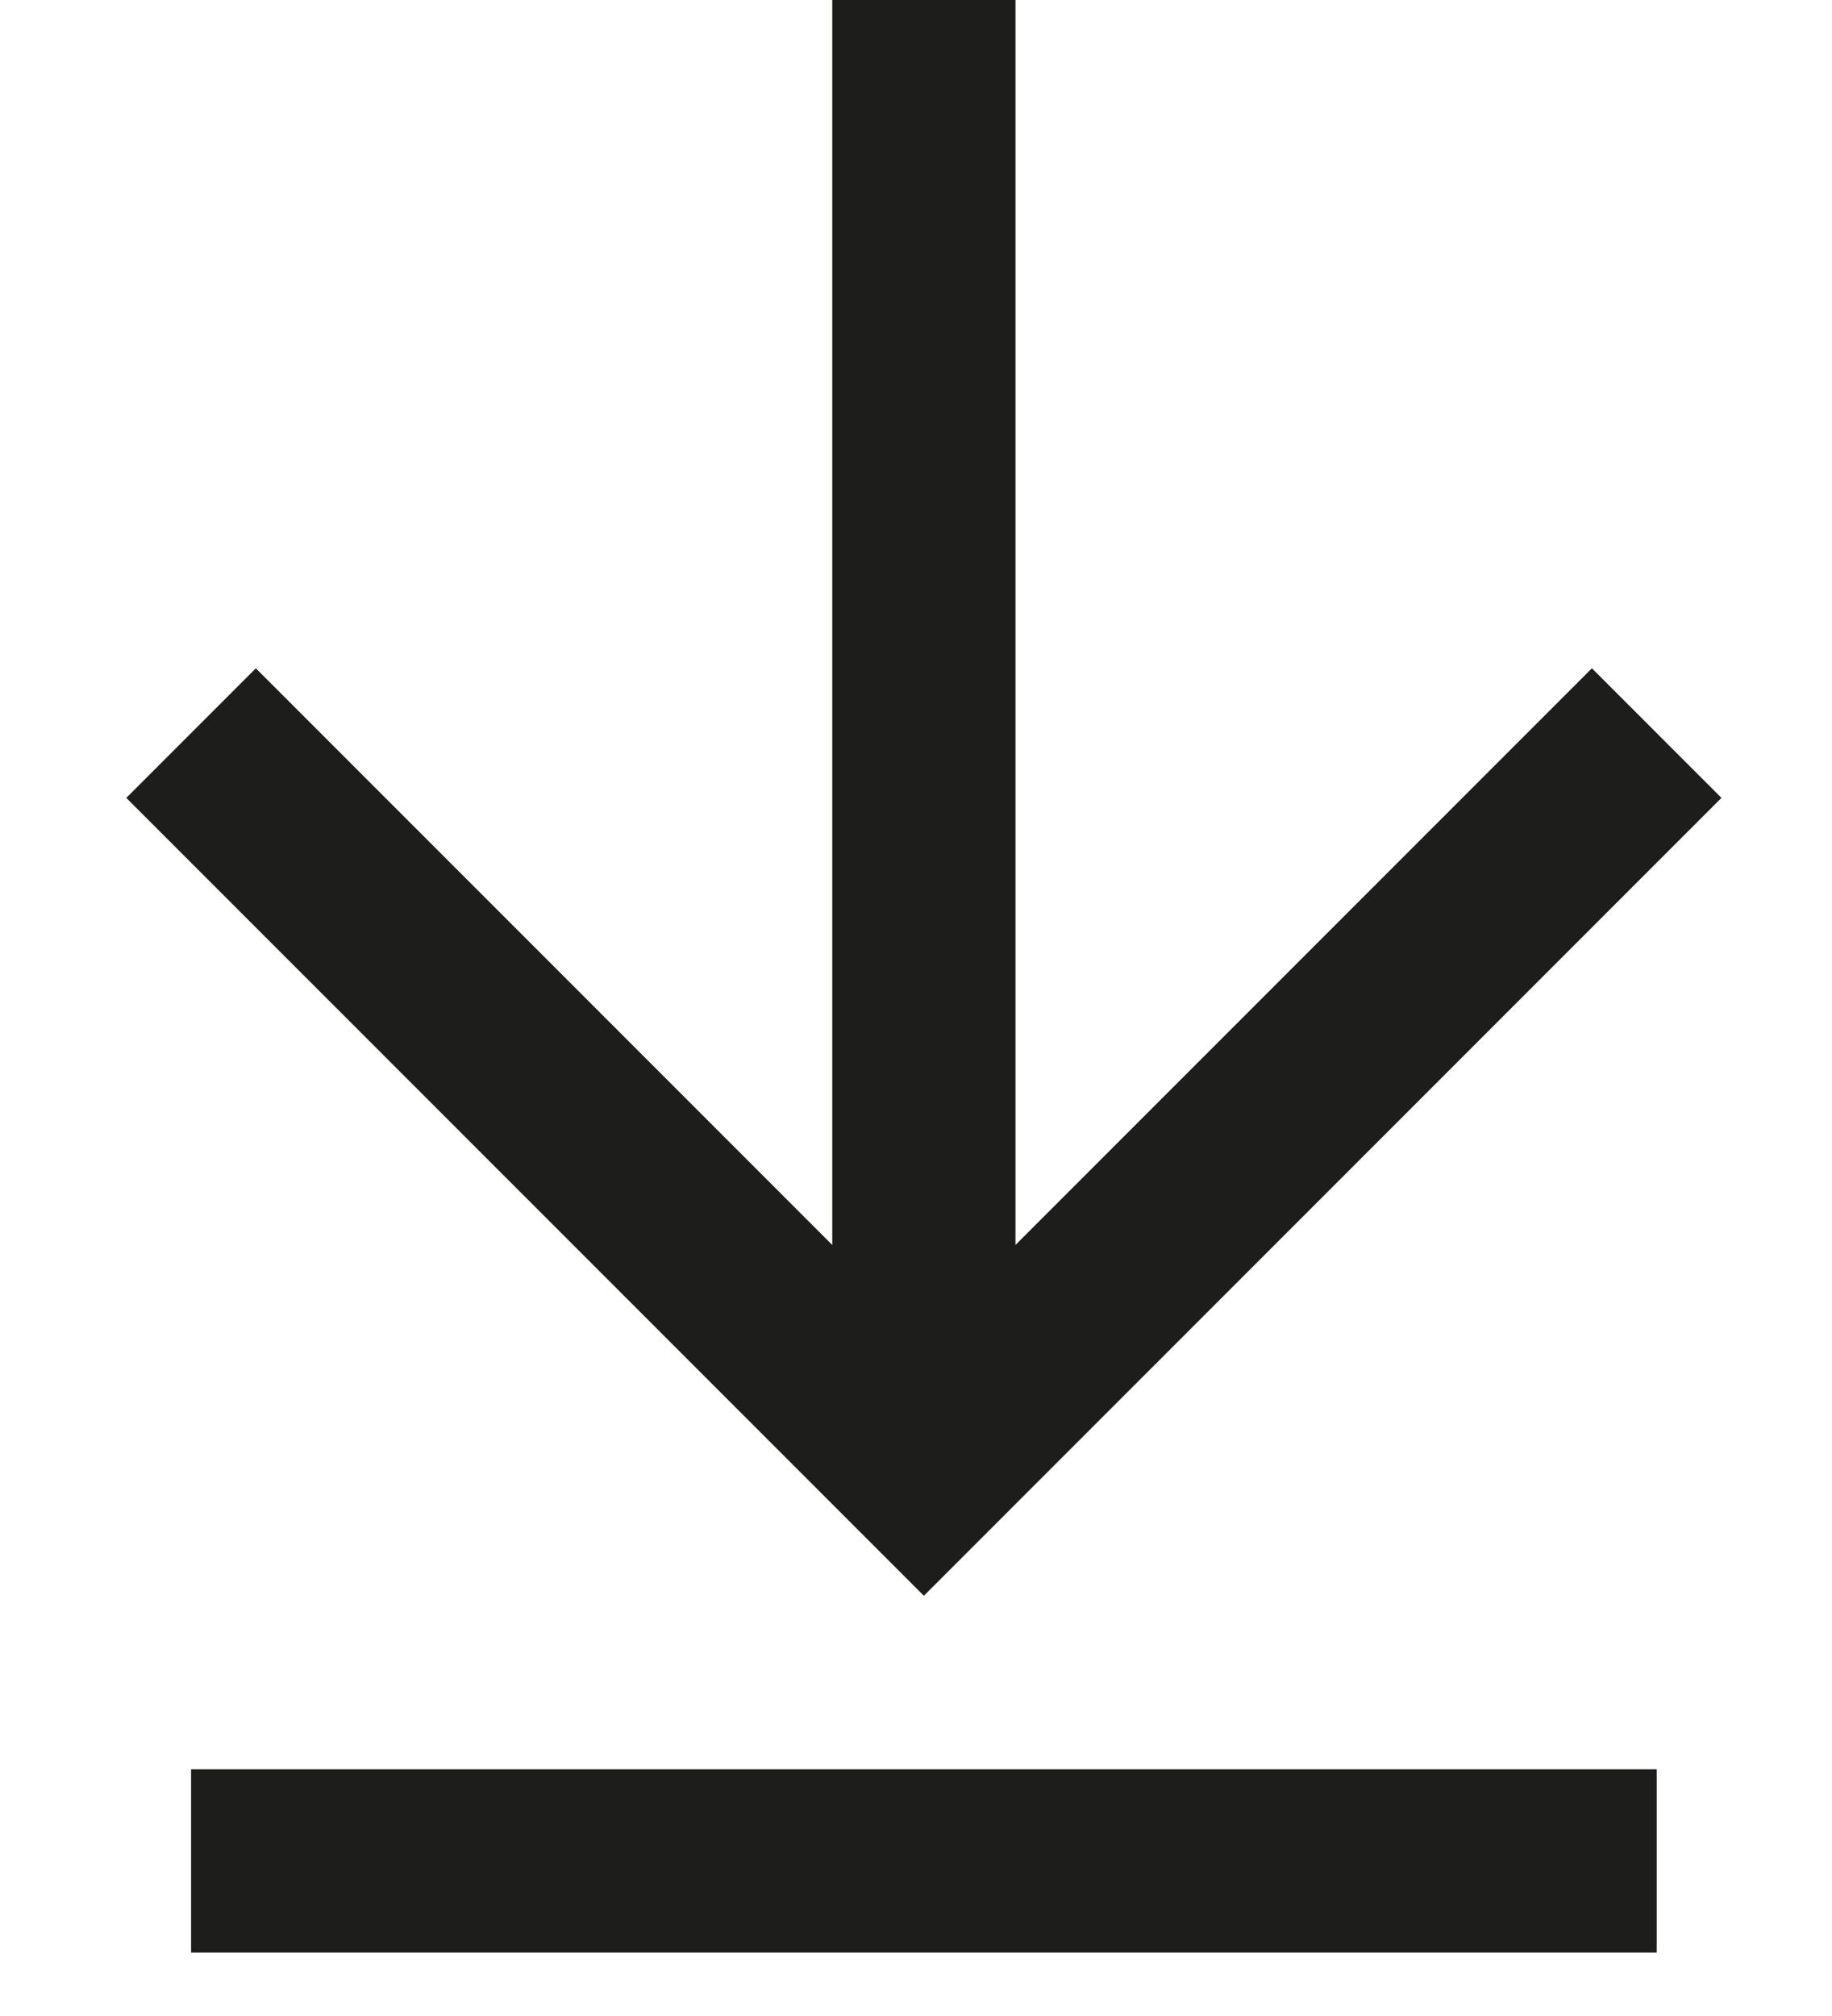
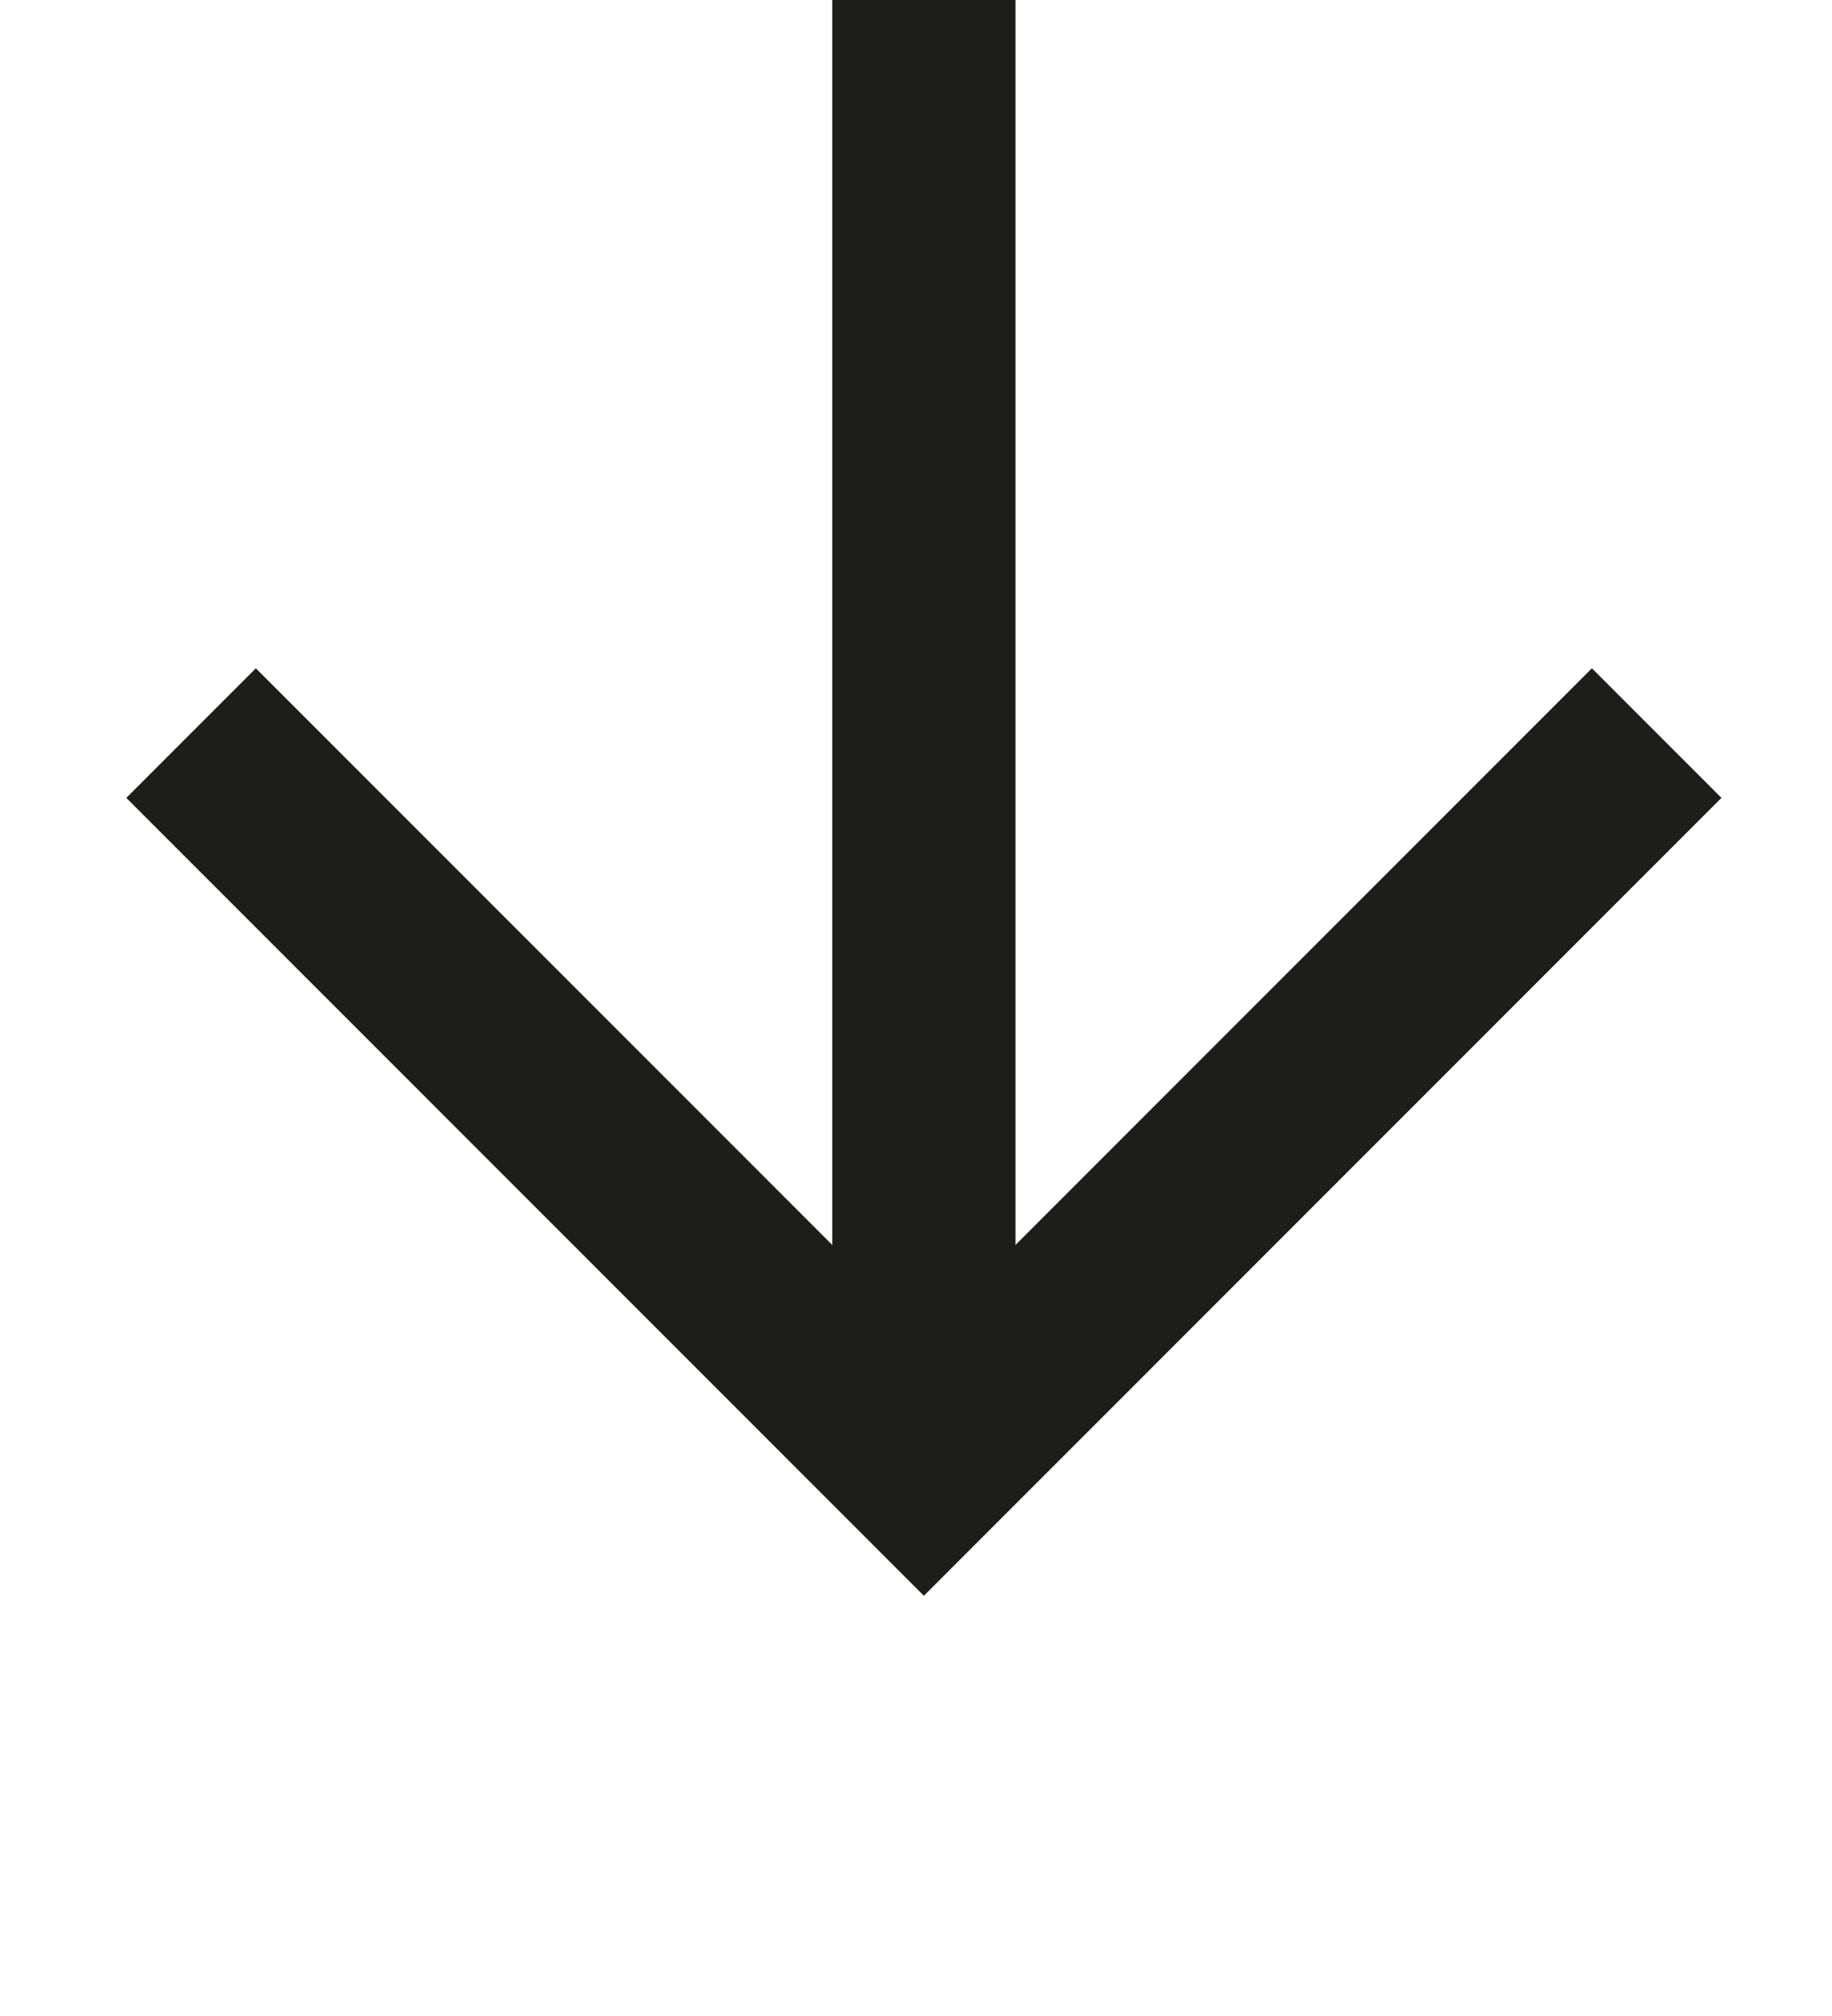
<svg xmlns="http://www.w3.org/2000/svg" width="10px" height="11px" viewBox="0 0 10 11" version="1.1">
  <g id="Page-1" stroke="none" stroke-width="1" fill="none" fill-rule="evenodd">
    <g id="Roda-Website-Progetto-1920px" transform="translate(-169, -64)" stroke="#1D1D1B">
      <g id="Group-246" transform="translate(170, 64)">
        <g id="Group" transform="translate(0.043, 0)">
          <polyline id="Stroke-238" points="8 4 4 8 0 4" />
          <path d="M4,8 C4,8 4,0 4,0" id="Stroke-240" />
-           <path d="M8,10.154 L0,10.154" id="Stroke-242" />
        </g>
      </g>
    </g>
  </g>
</svg>